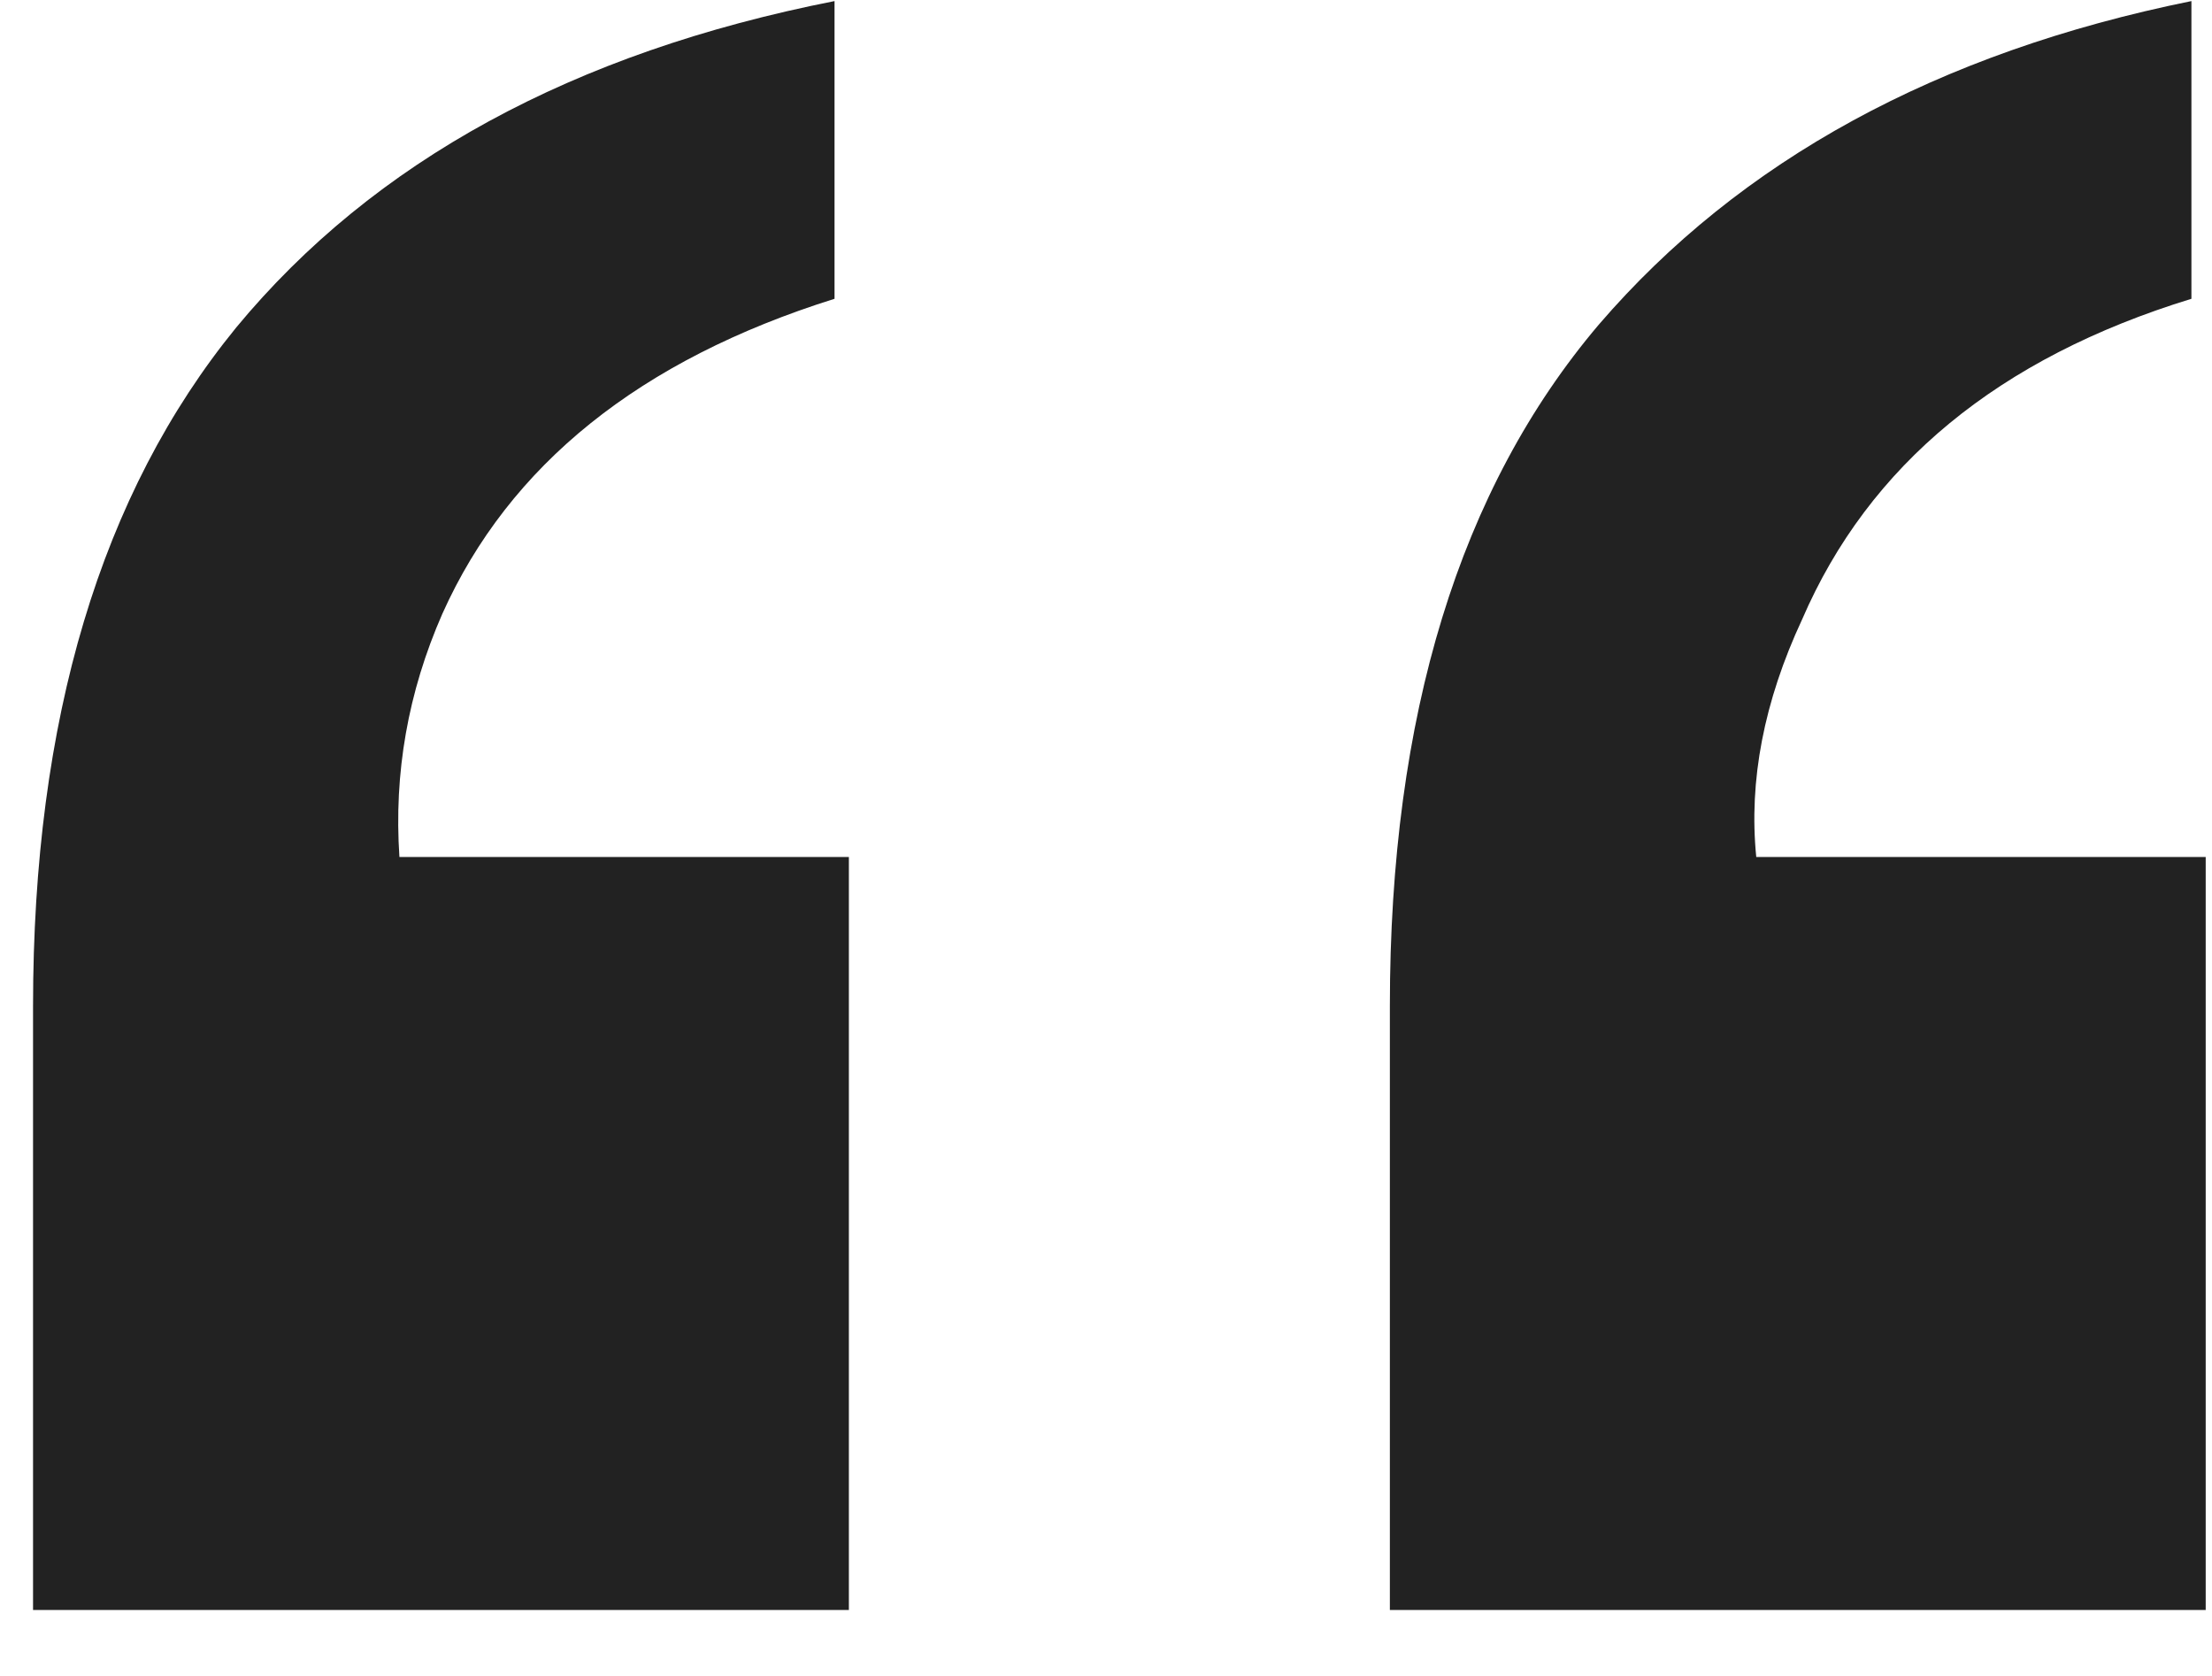
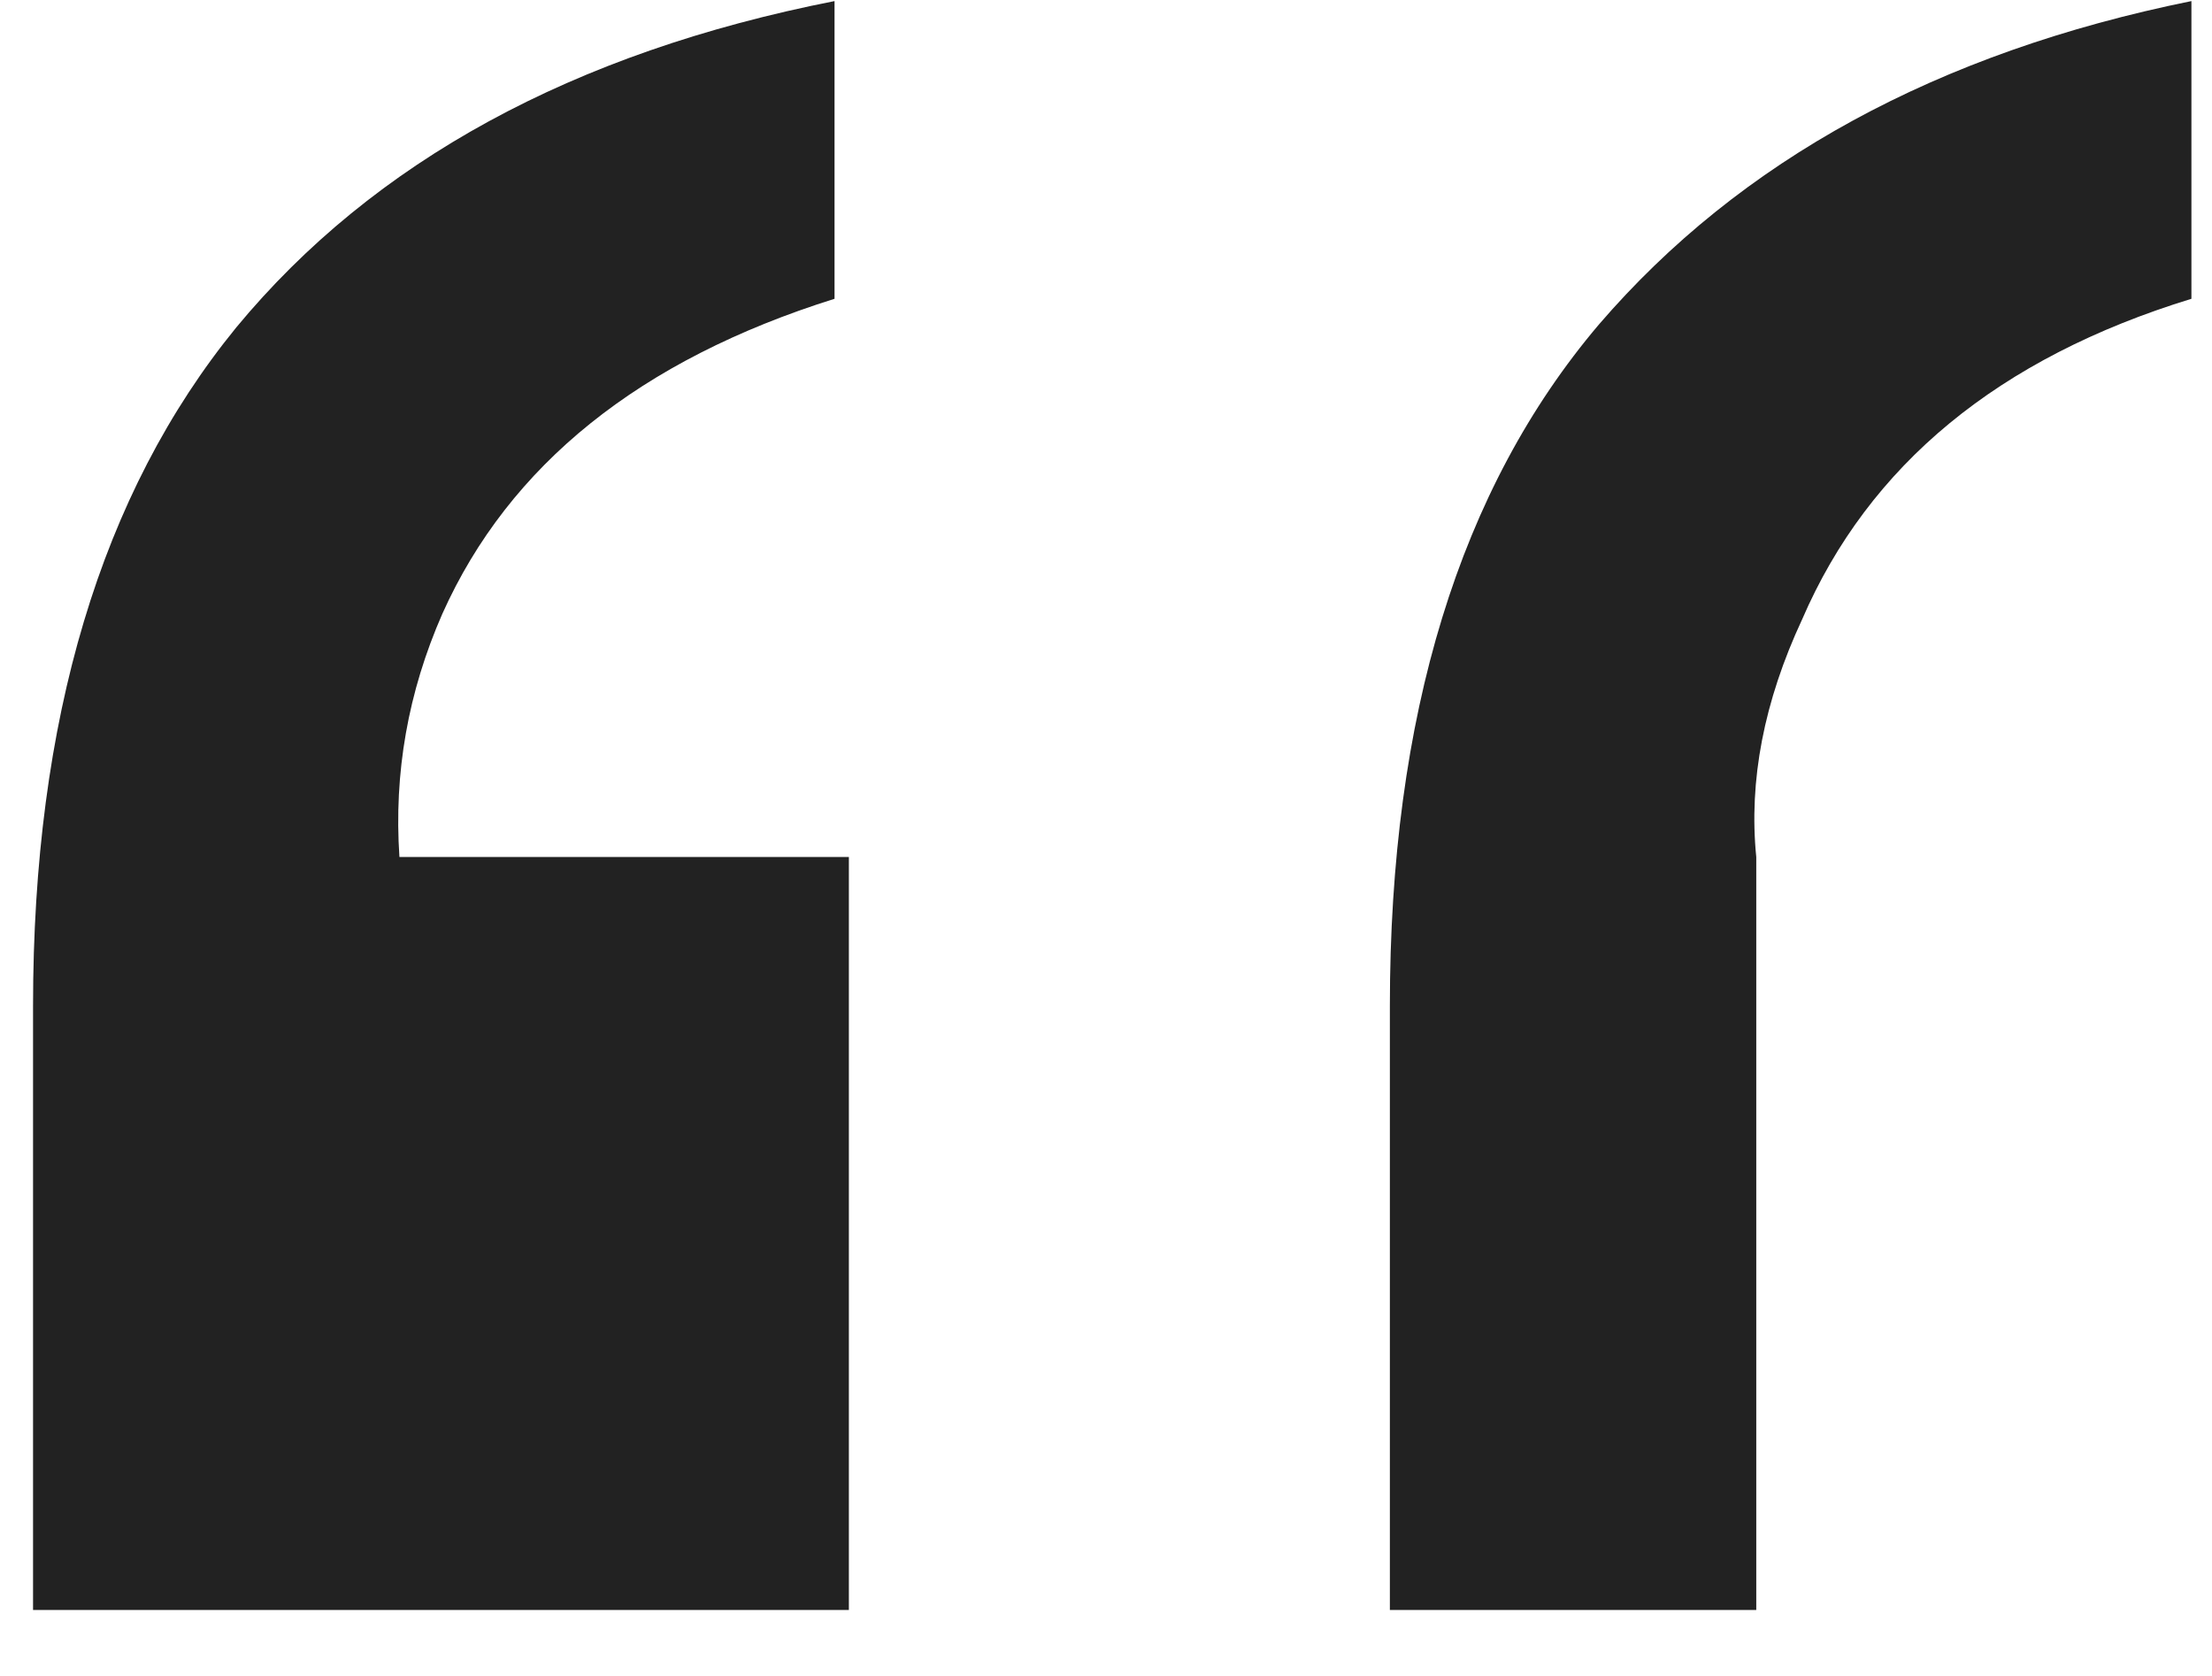
<svg xmlns="http://www.w3.org/2000/svg" width="33" height="25" viewBox="0 0 33 25" fill="none">
-   <path d="M20.735 15.005C20.735 10.678 21.774 7.29 23.853 4.841C25.959 2.393 28.906 0.784 32.693 0.016V4.457C29.817 5.339 27.881 6.934 26.885 9.24C26.315 10.464 26.087 11.646 26.201 12.784H32.906V24.016H20.735V15.005ZM0.493 15.005C0.493 10.735 1.504 7.361 3.525 4.884C5.575 2.407 8.55 0.784 12.45 0.016V4.457C9.547 5.368 7.596 6.934 6.6 9.154C6.087 10.322 5.874 11.532 5.959 12.784H12.664V24.016H0.493V15.005Z" fill="#222222" />
+   <path d="M20.735 15.005C20.735 10.678 21.774 7.29 23.853 4.841C25.959 2.393 28.906 0.784 32.693 0.016V4.457C29.817 5.339 27.881 6.934 26.885 9.24C26.315 10.464 26.087 11.646 26.201 12.784V24.016H20.735V15.005ZM0.493 15.005C0.493 10.735 1.504 7.361 3.525 4.884C5.575 2.407 8.55 0.784 12.45 0.016V4.457C9.547 5.368 7.596 6.934 6.6 9.154C6.087 10.322 5.874 11.532 5.959 12.784H12.664V24.016H0.493V15.005Z" fill="#222222" />
</svg>